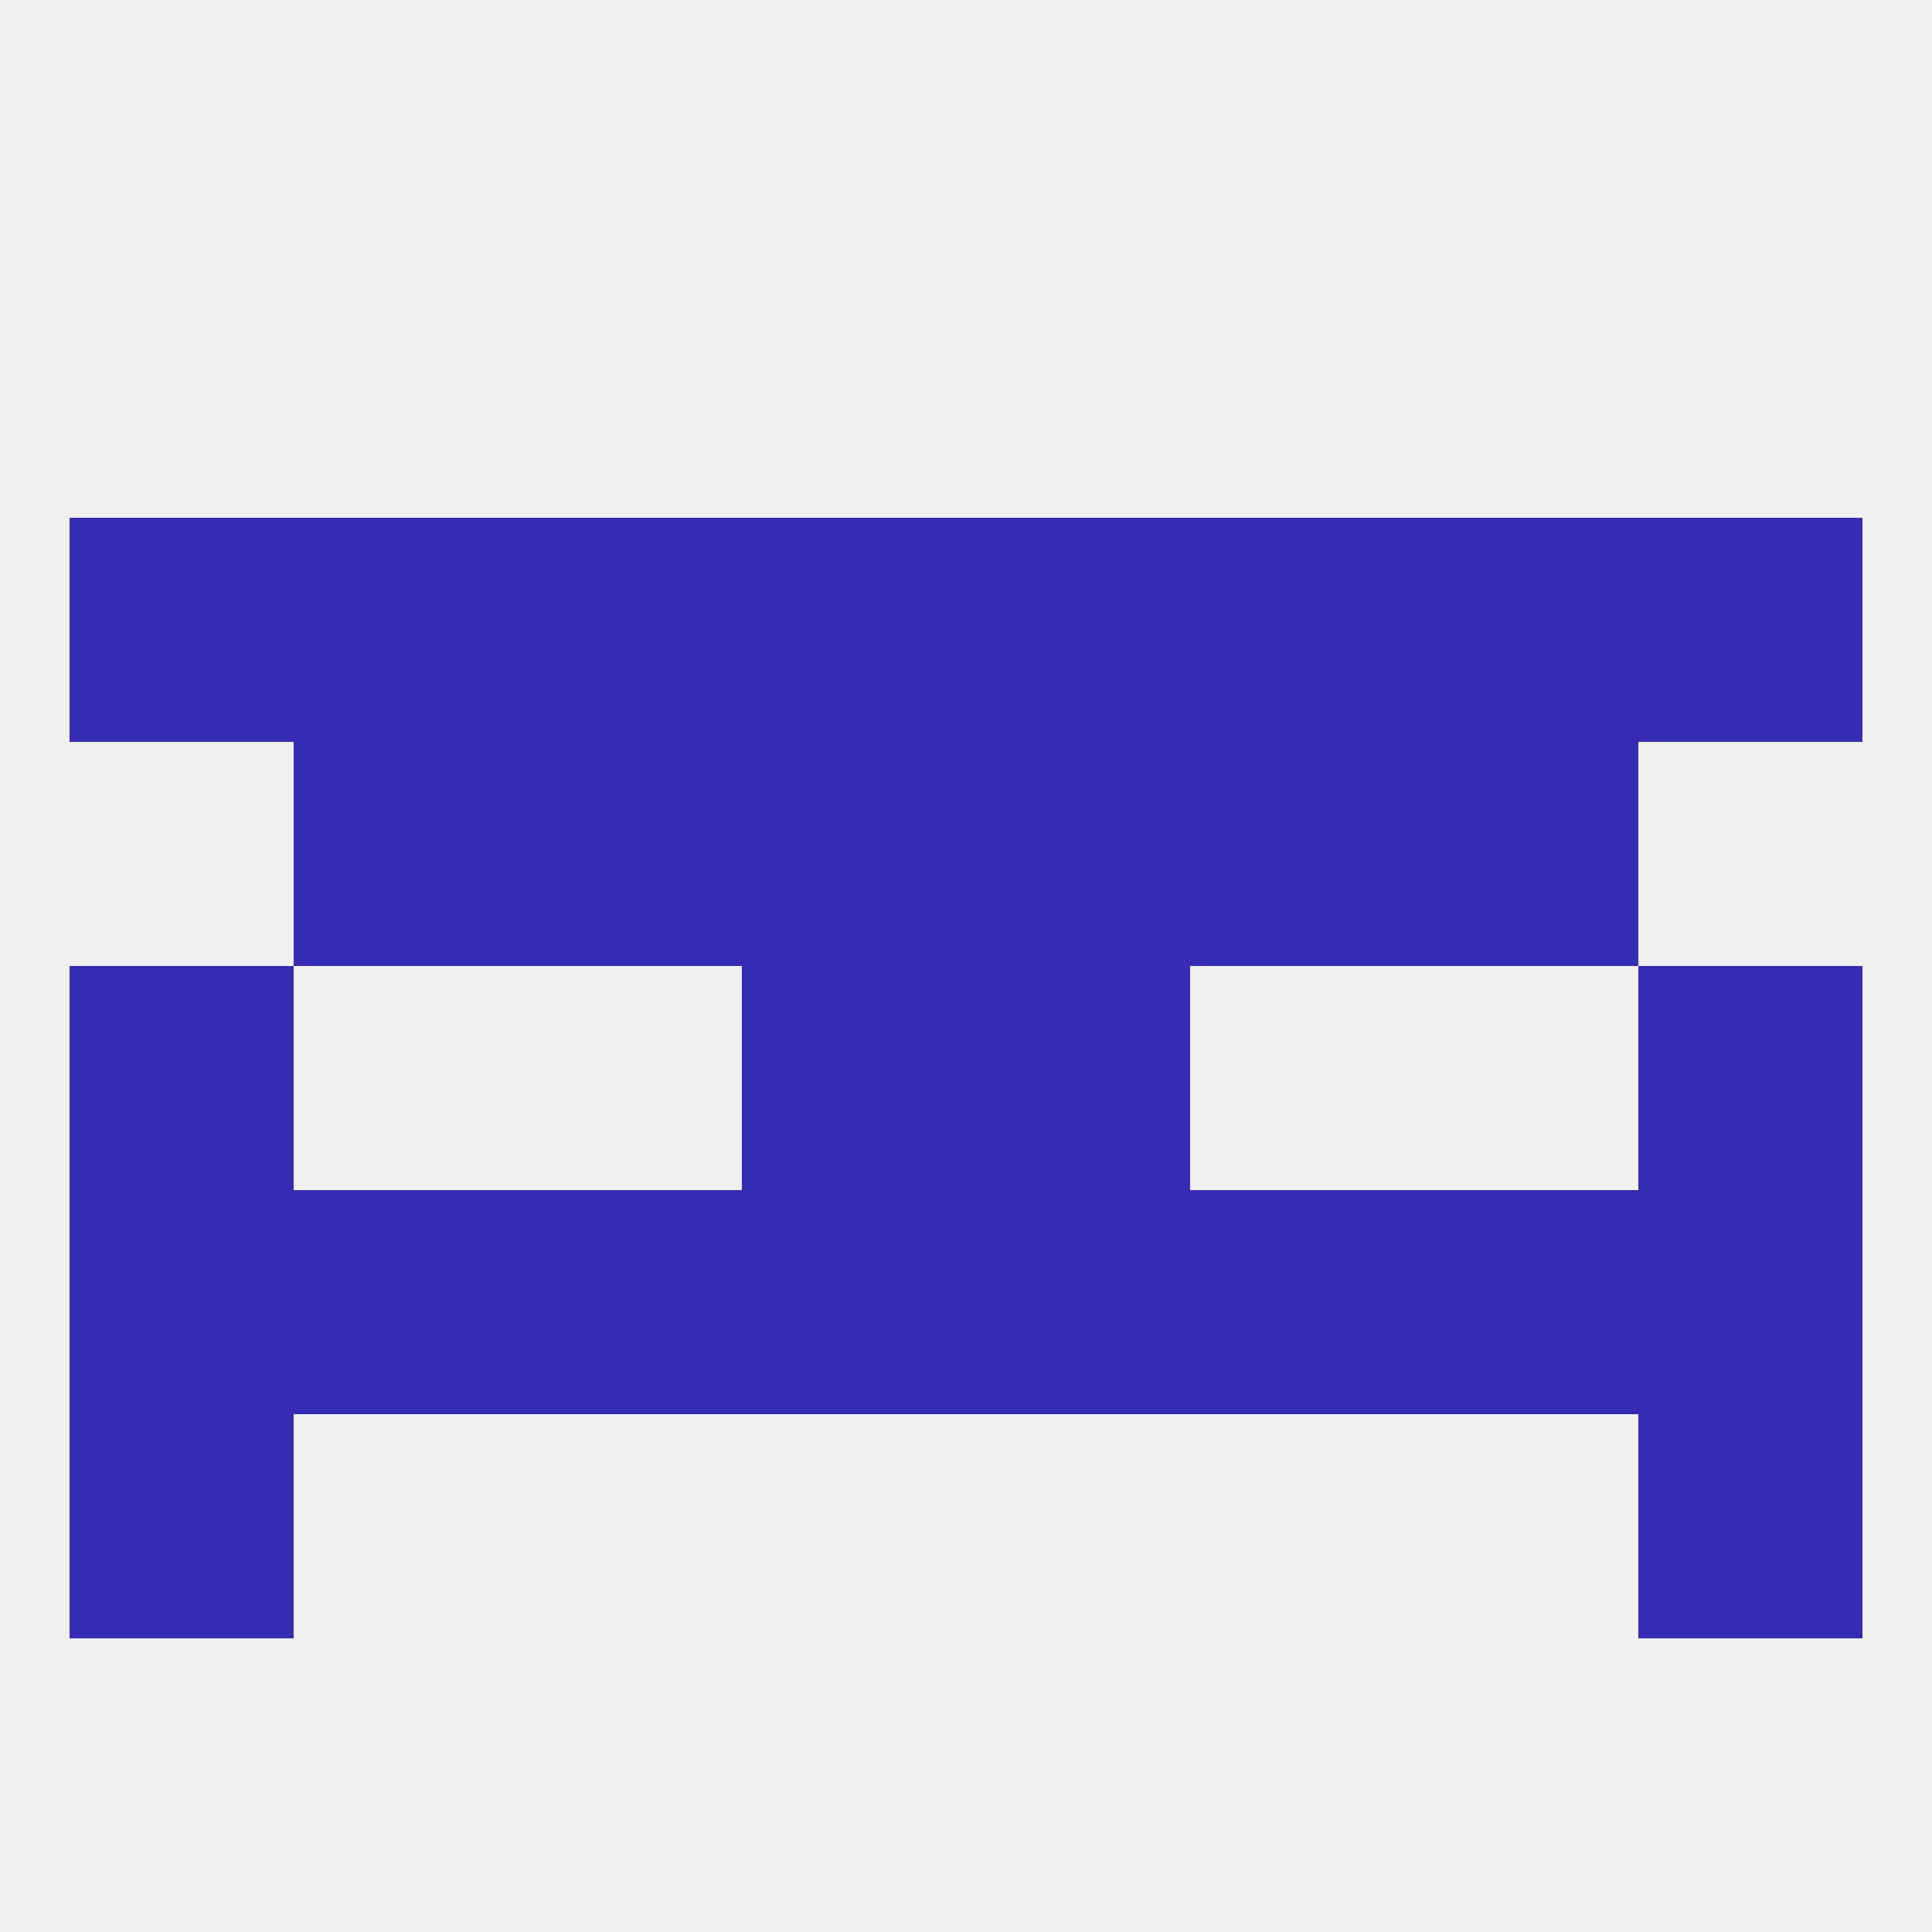
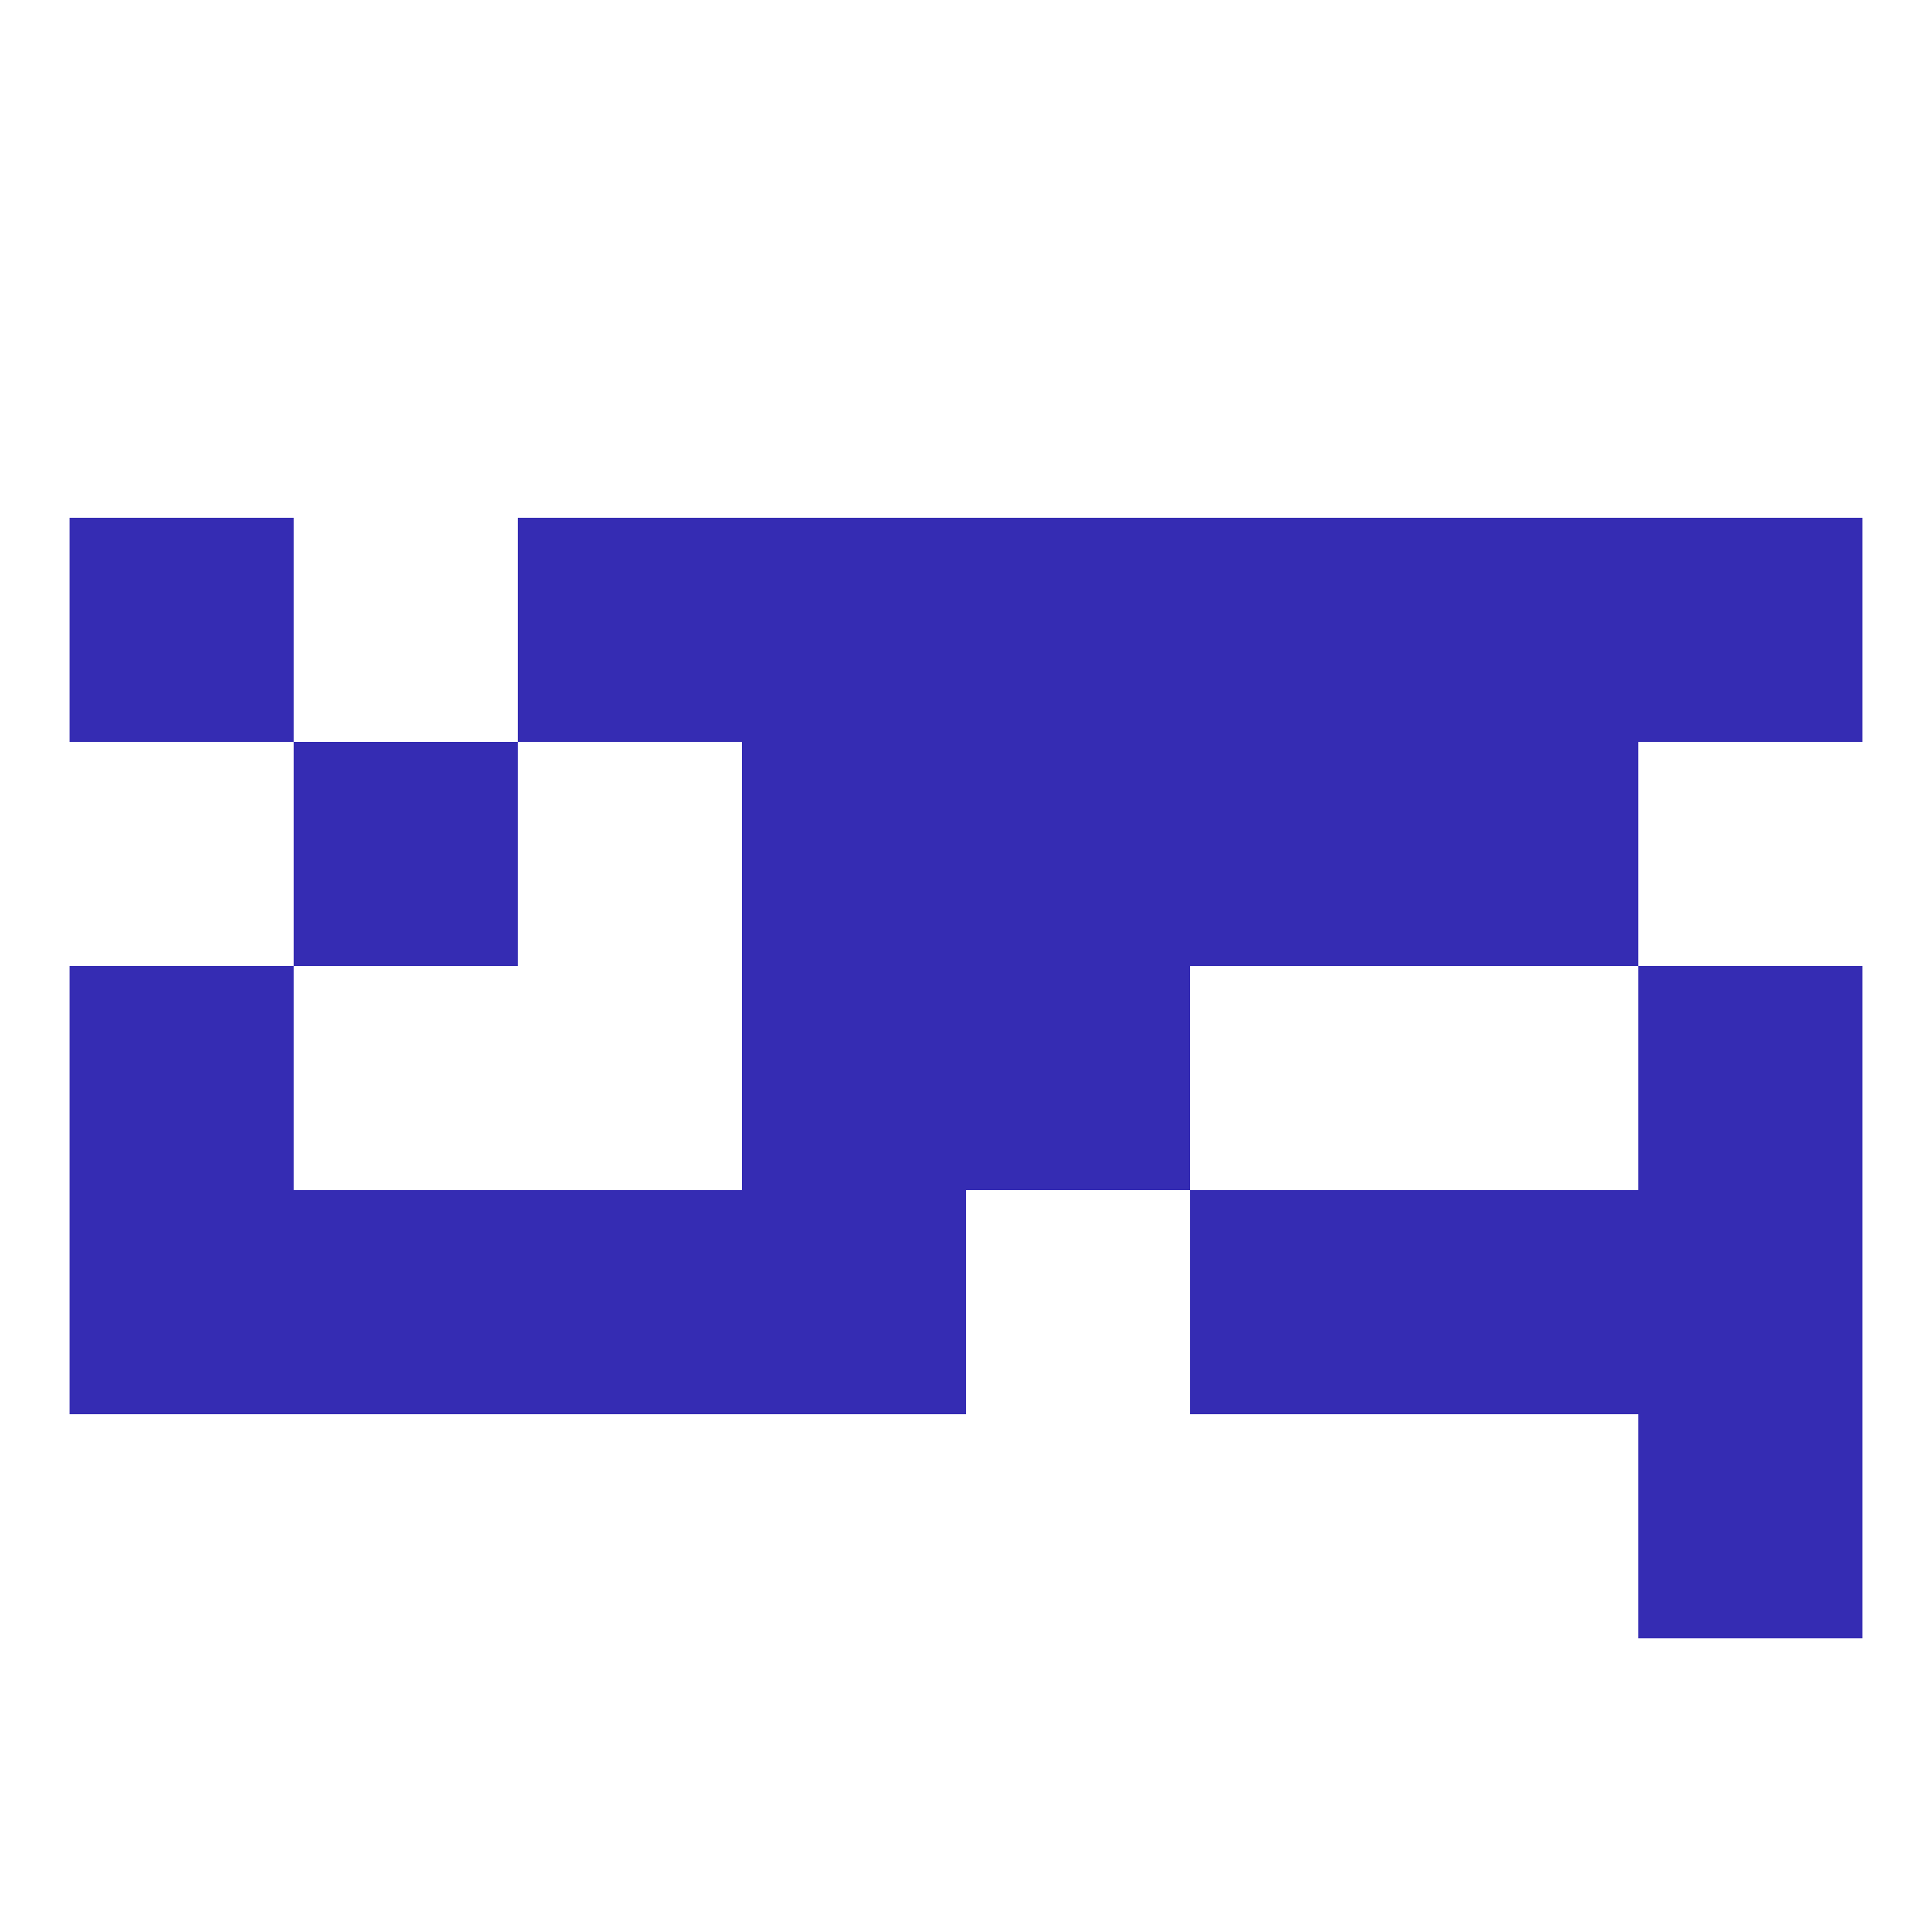
<svg xmlns="http://www.w3.org/2000/svg" version="1.1" baseprofile="full" width="250" height="250" viewBox="0 0 250 250">
-   <rect width="100%" height="100%" fill="rgba(240,240,240,255)" />
  <rect x="9" y="125" width="29" height="29" fill="rgba(53,44,179,255)" />
  <rect x="212" y="125" width="29" height="29" fill="rgba(53,44,179,255)" />
  <rect x="96" y="125" width="29" height="29" fill="rgba(53,44,179,255)" />
  <rect x="125" y="125" width="29" height="29" fill="rgba(53,44,179,255)" />
  <rect x="38" y="96" width="29" height="29" fill="rgba(53,44,179,255)" />
  <rect x="183" y="96" width="29" height="29" fill="rgba(53,44,179,255)" />
-   <rect x="67" y="96" width="29" height="29" fill="rgba(53,44,179,255)" />
  <rect x="154" y="96" width="29" height="29" fill="rgba(53,44,179,255)" />
  <rect x="96" y="96" width="29" height="29" fill="rgba(53,44,179,255)" />
  <rect x="125" y="96" width="29" height="29" fill="rgba(53,44,179,255)" />
  <rect x="183" y="67" width="29" height="29" fill="rgba(53,44,179,255)" />
  <rect x="96" y="67" width="29" height="29" fill="rgba(53,44,179,255)" />
  <rect x="67" y="67" width="29" height="29" fill="rgba(53,44,179,255)" />
  <rect x="212" y="67" width="29" height="29" fill="rgba(53,44,179,255)" />
  <rect x="125" y="67" width="29" height="29" fill="rgba(53,44,179,255)" />
  <rect x="154" y="67" width="29" height="29" fill="rgba(53,44,179,255)" />
  <rect x="9" y="67" width="29" height="29" fill="rgba(53,44,179,255)" />
-   <rect x="38" y="67" width="29" height="29" fill="rgba(53,44,179,255)" />
-   <rect x="125" y="154" width="29" height="29" fill="rgba(53,44,179,255)" />
  <rect x="212" y="154" width="29" height="29" fill="rgba(53,44,179,255)" />
  <rect x="67" y="154" width="29" height="29" fill="rgba(53,44,179,255)" />
  <rect x="154" y="154" width="29" height="29" fill="rgba(53,44,179,255)" />
  <rect x="183" y="154" width="29" height="29" fill="rgba(53,44,179,255)" />
  <rect x="96" y="154" width="29" height="29" fill="rgba(53,44,179,255)" />
  <rect x="9" y="154" width="29" height="29" fill="rgba(53,44,179,255)" />
  <rect x="38" y="154" width="29" height="29" fill="rgba(53,44,179,255)" />
  <rect x="212" y="183" width="29" height="29" fill="rgba(53,44,179,255)" />
-   <rect x="9" y="183" width="29" height="29" fill="rgba(53,44,179,255)" />
</svg>